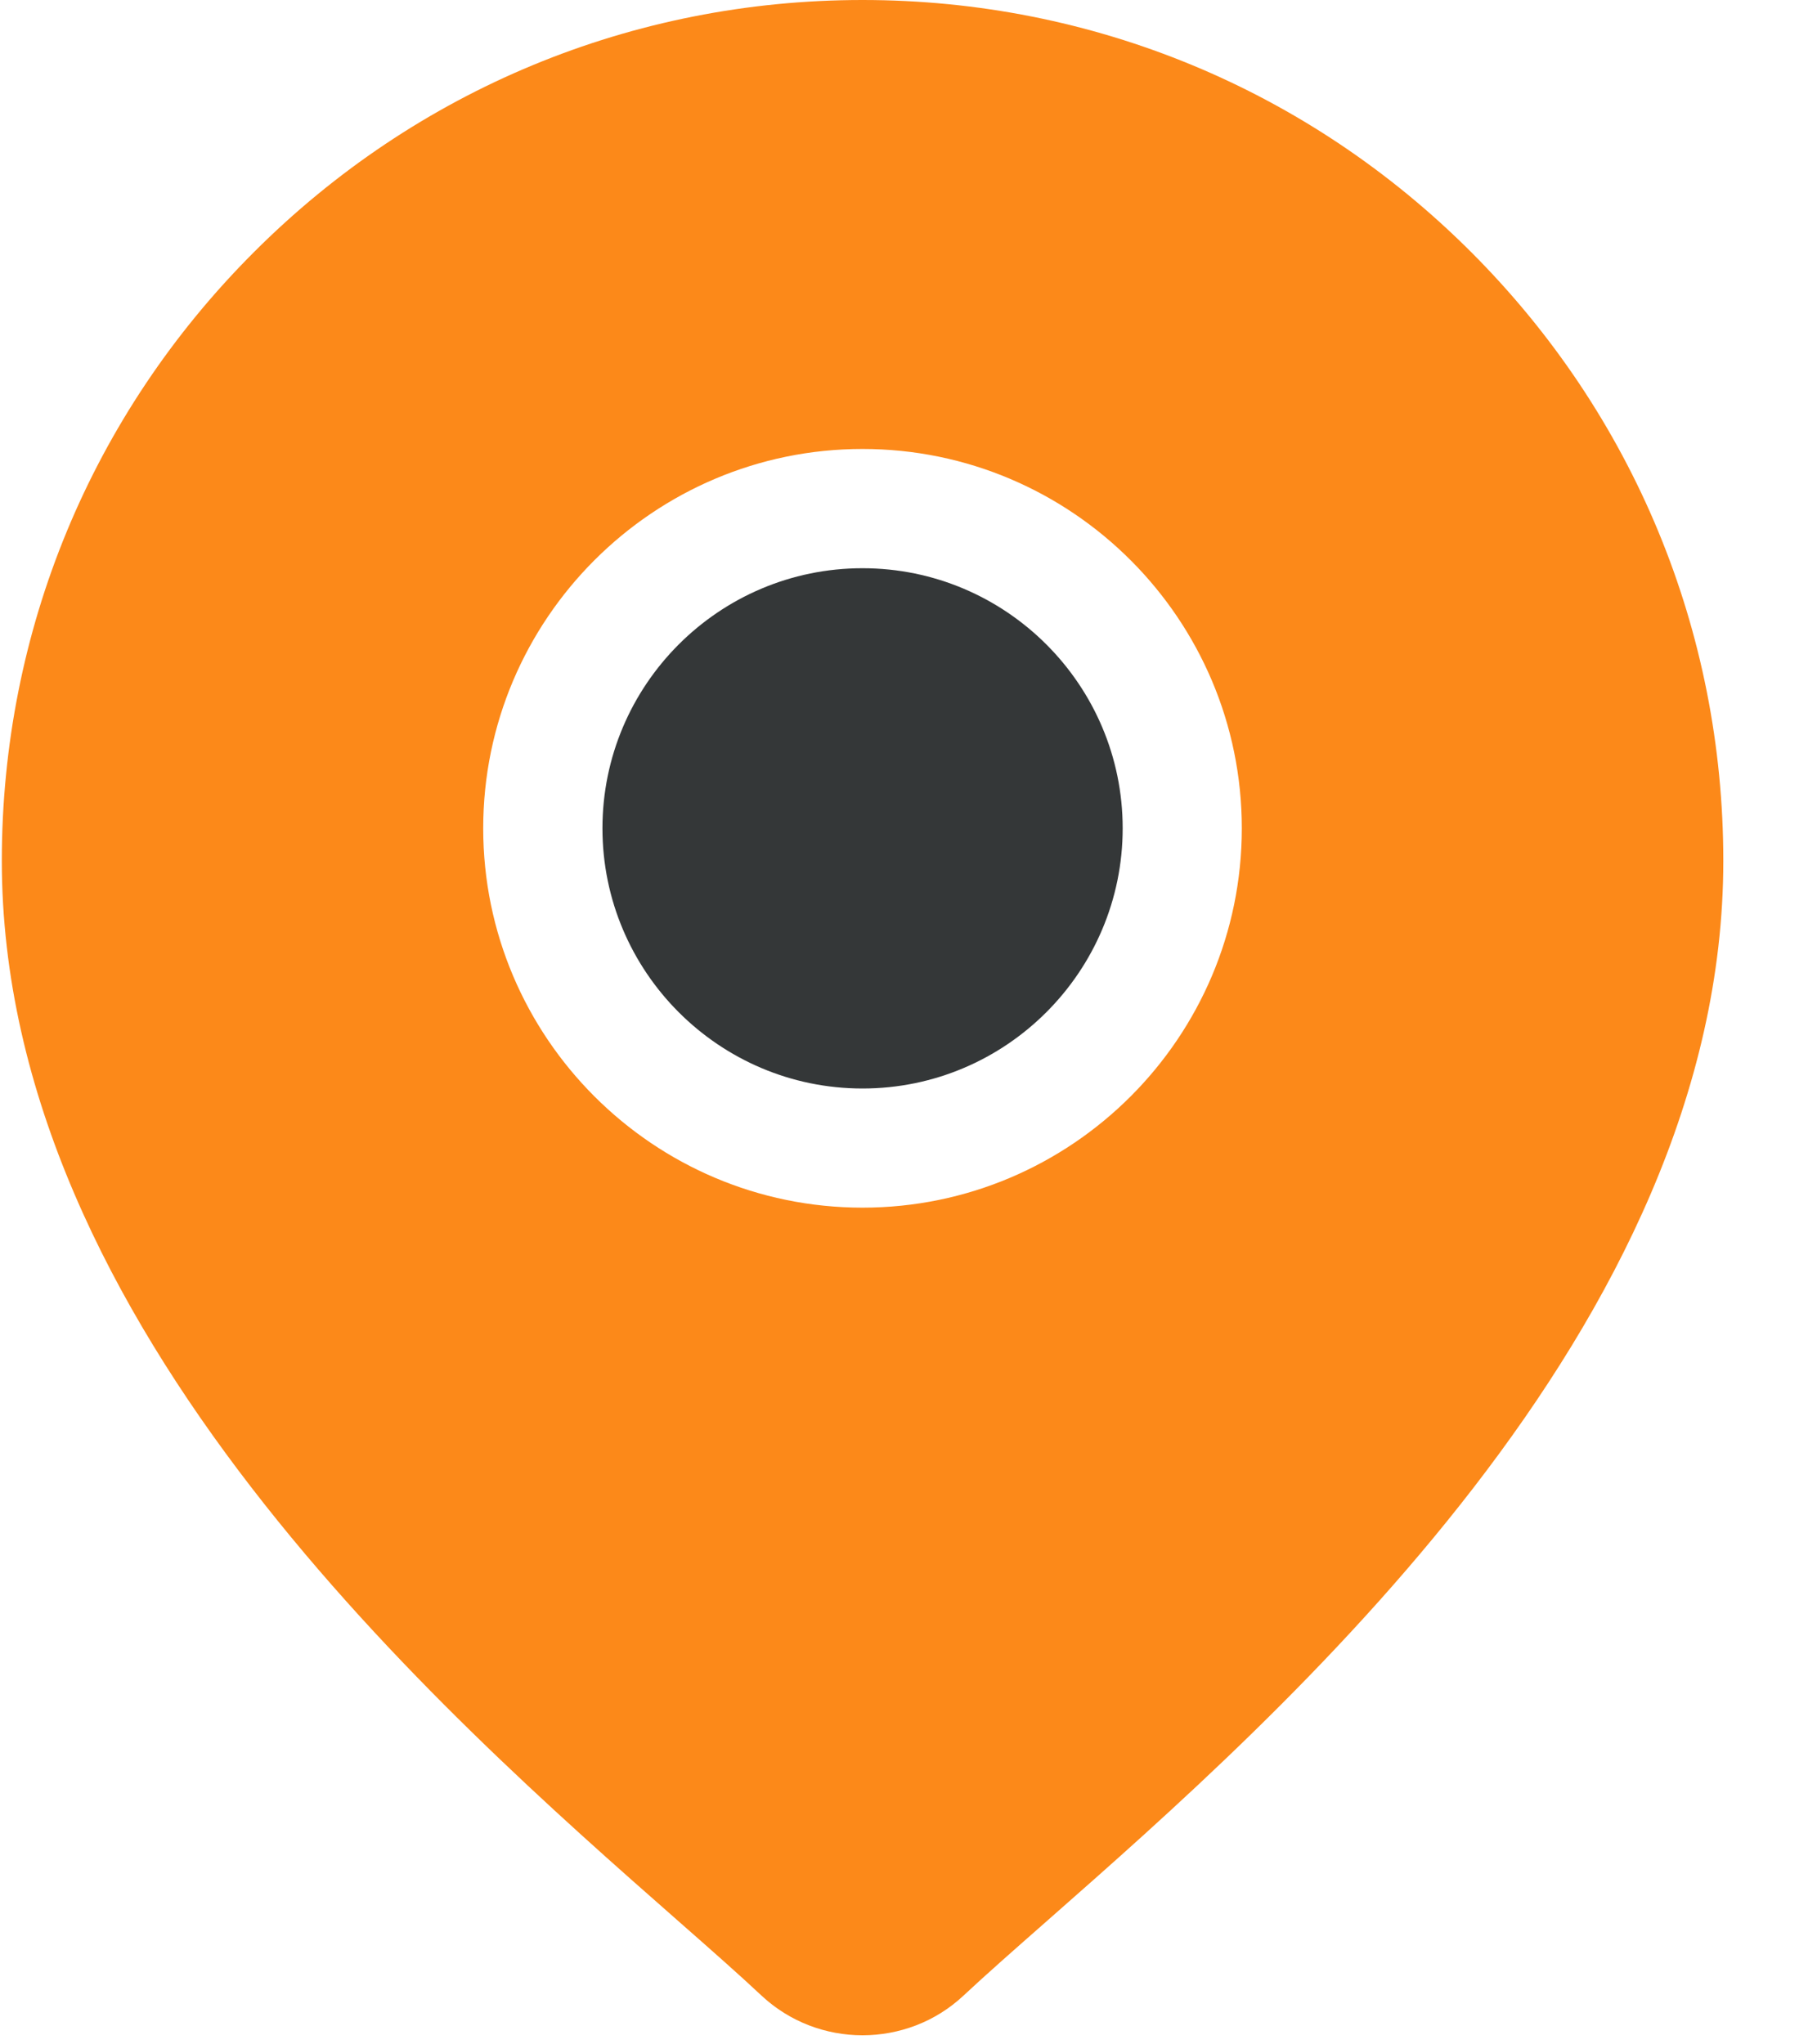
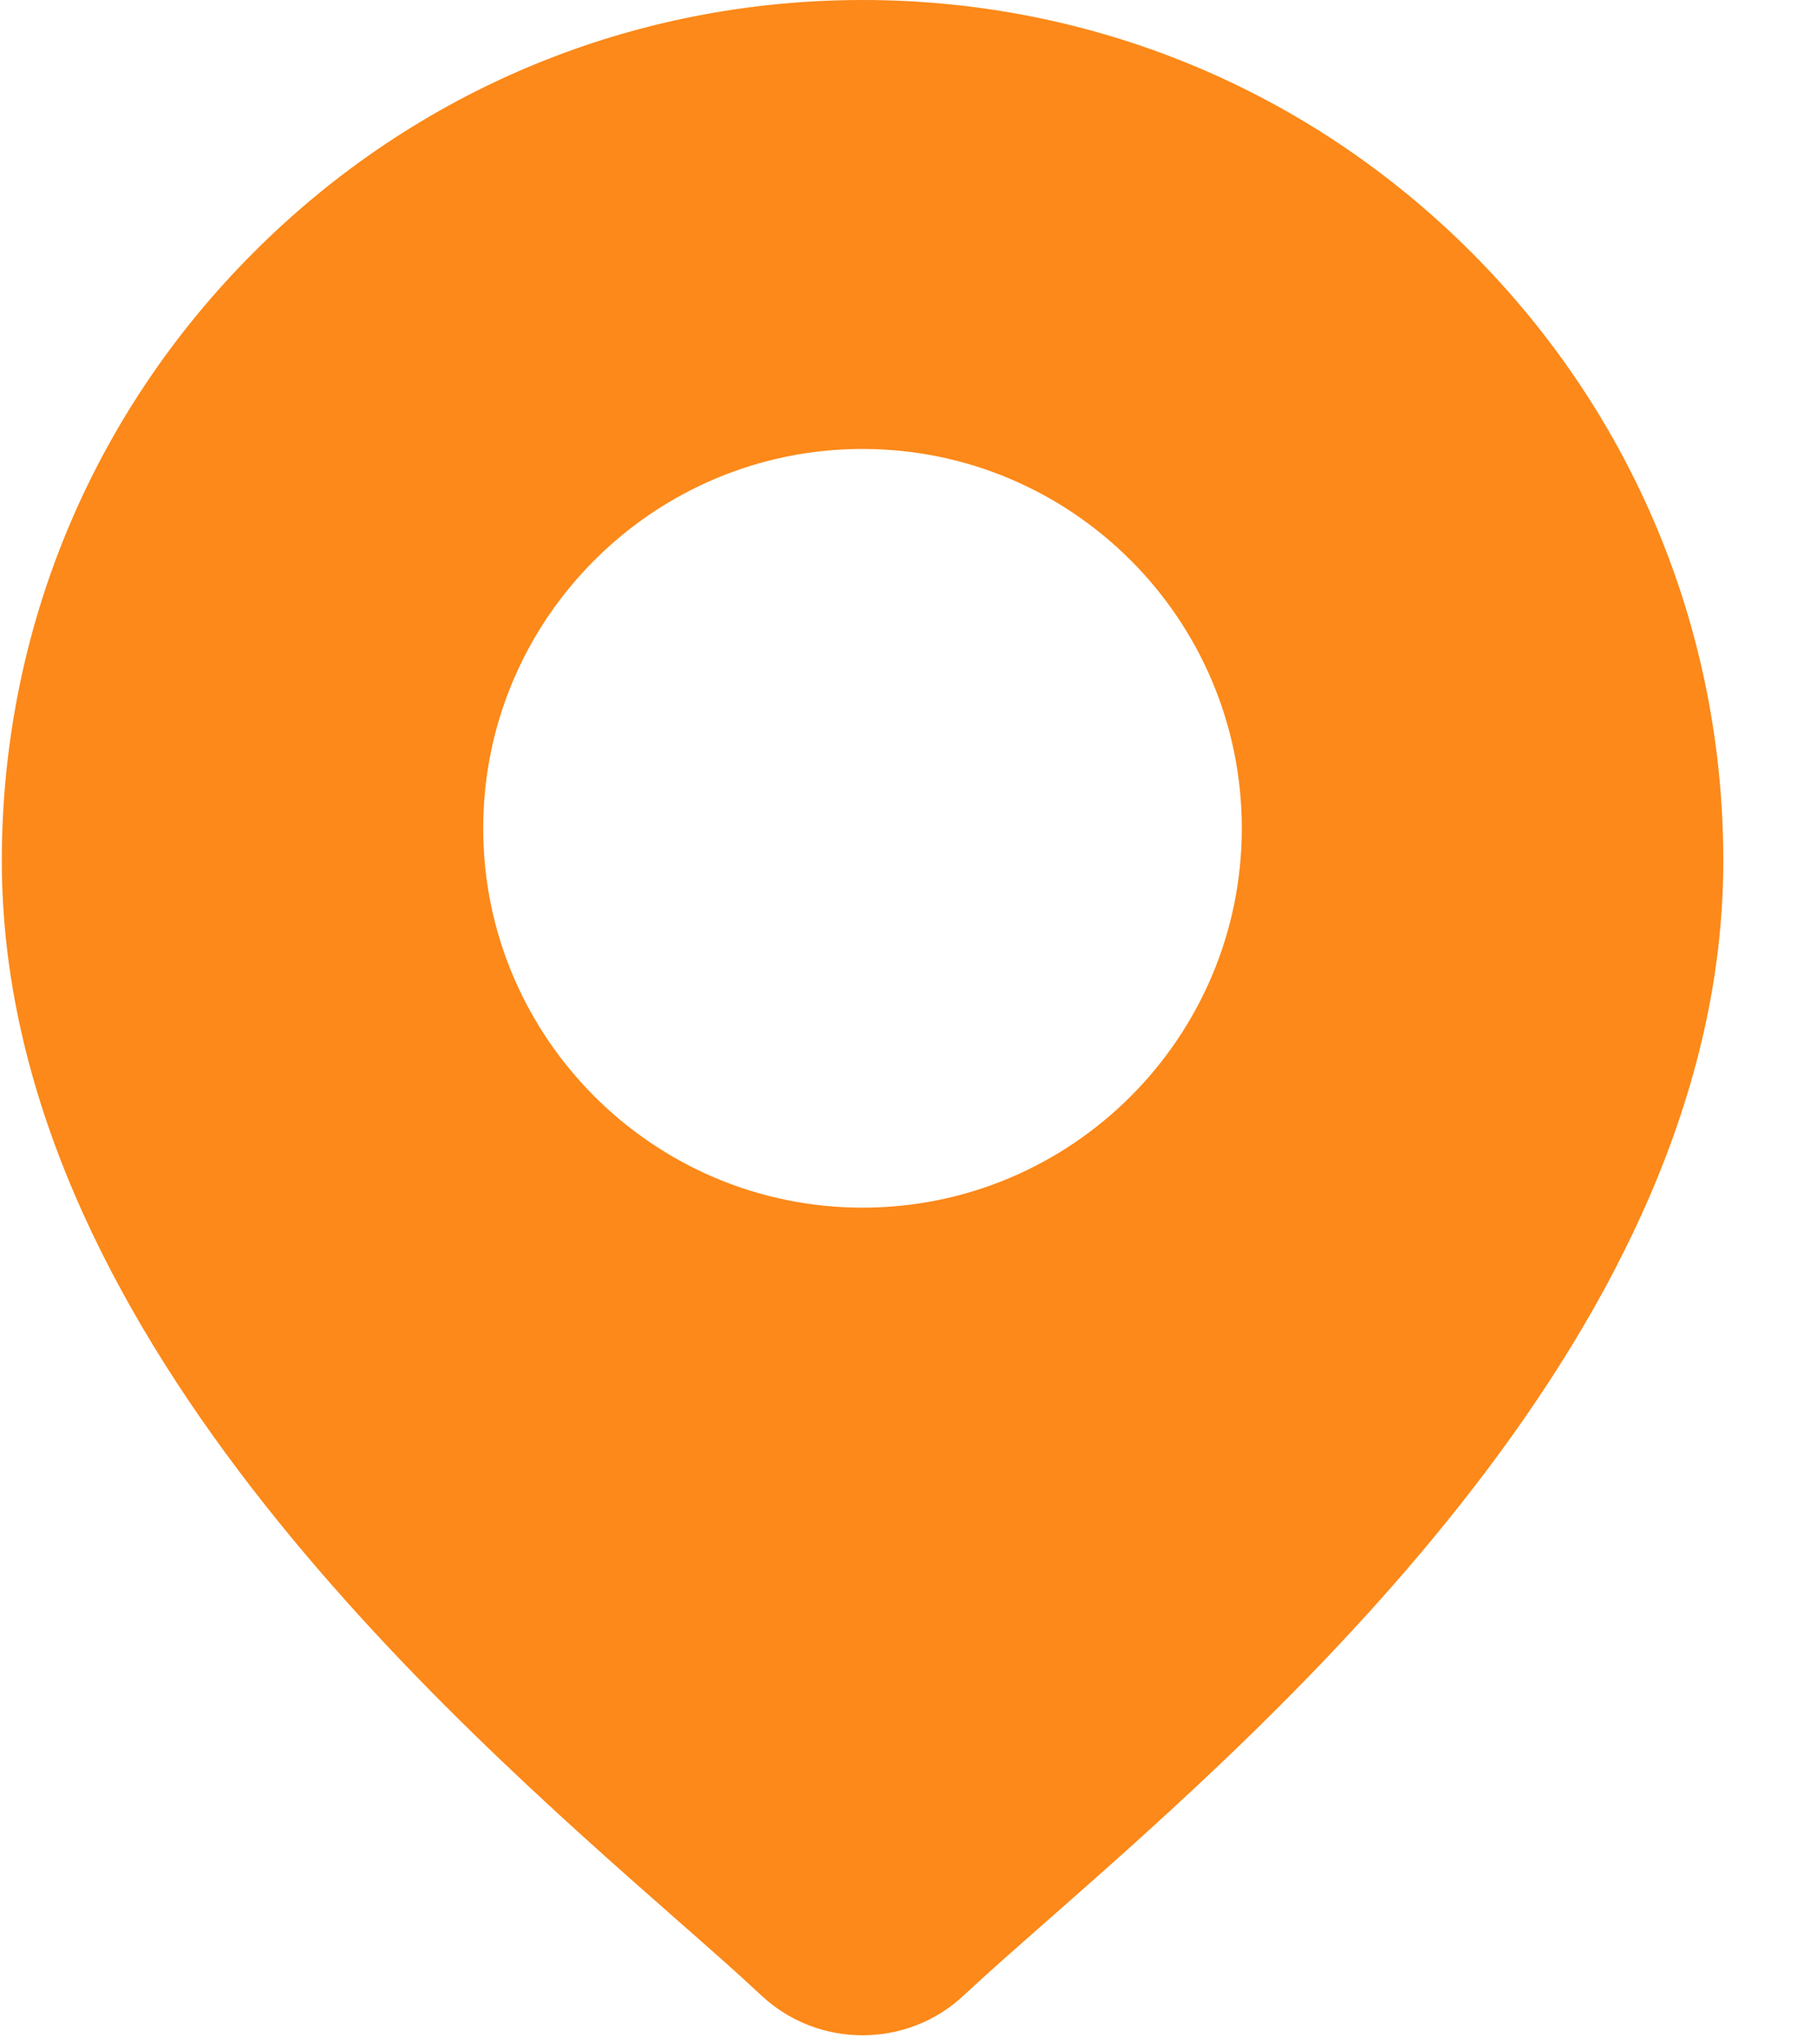
<svg xmlns="http://www.w3.org/2000/svg" width="16px" height="18px" viewBox="0 0 16 18" version="1.1">
  <g id="location-copy-10">
-     <path d="M2.29 0C1.027 0 0 1.027 0 2.29C0 3.553 1.027 4.581 2.29 4.581C3.553 4.581 4.581 3.553 4.581 2.29C4.581 1.027 3.553 0 2.29 0Z" transform="translate(5.305 5.003)" id="Path" fill="#343738" stroke="none" />
    <path d="M12.939 2.22C11.507 0.788 9.604 0 7.579 0C5.555 0 3.651 0.788 2.22 2.22C0.788 3.651 0 5.555 0 7.579C0 11.675 3.872 15.081 5.953 16.911C6.242 17.165 6.492 17.385 6.69 17.571C6.94 17.804 7.259 17.92 7.579 17.92C7.899 17.92 8.219 17.804 8.468 17.571C8.667 17.385 8.917 17.165 9.206 16.911C11.286 15.081 15.159 11.675 15.159 7.579C15.159 5.555 14.37 3.651 12.939 2.22ZM7.579 10.633C5.738 10.633 4.239 9.135 4.239 7.293C4.239 5.451 5.738 3.953 7.579 3.953C9.421 3.953 10.919 5.451 10.919 7.293C10.919 9.135 9.421 10.633 7.579 10.633Z" transform="translate(0.016 0)" id="Shape" fill="#FC8919" stroke="none" />
  </g>
</svg>